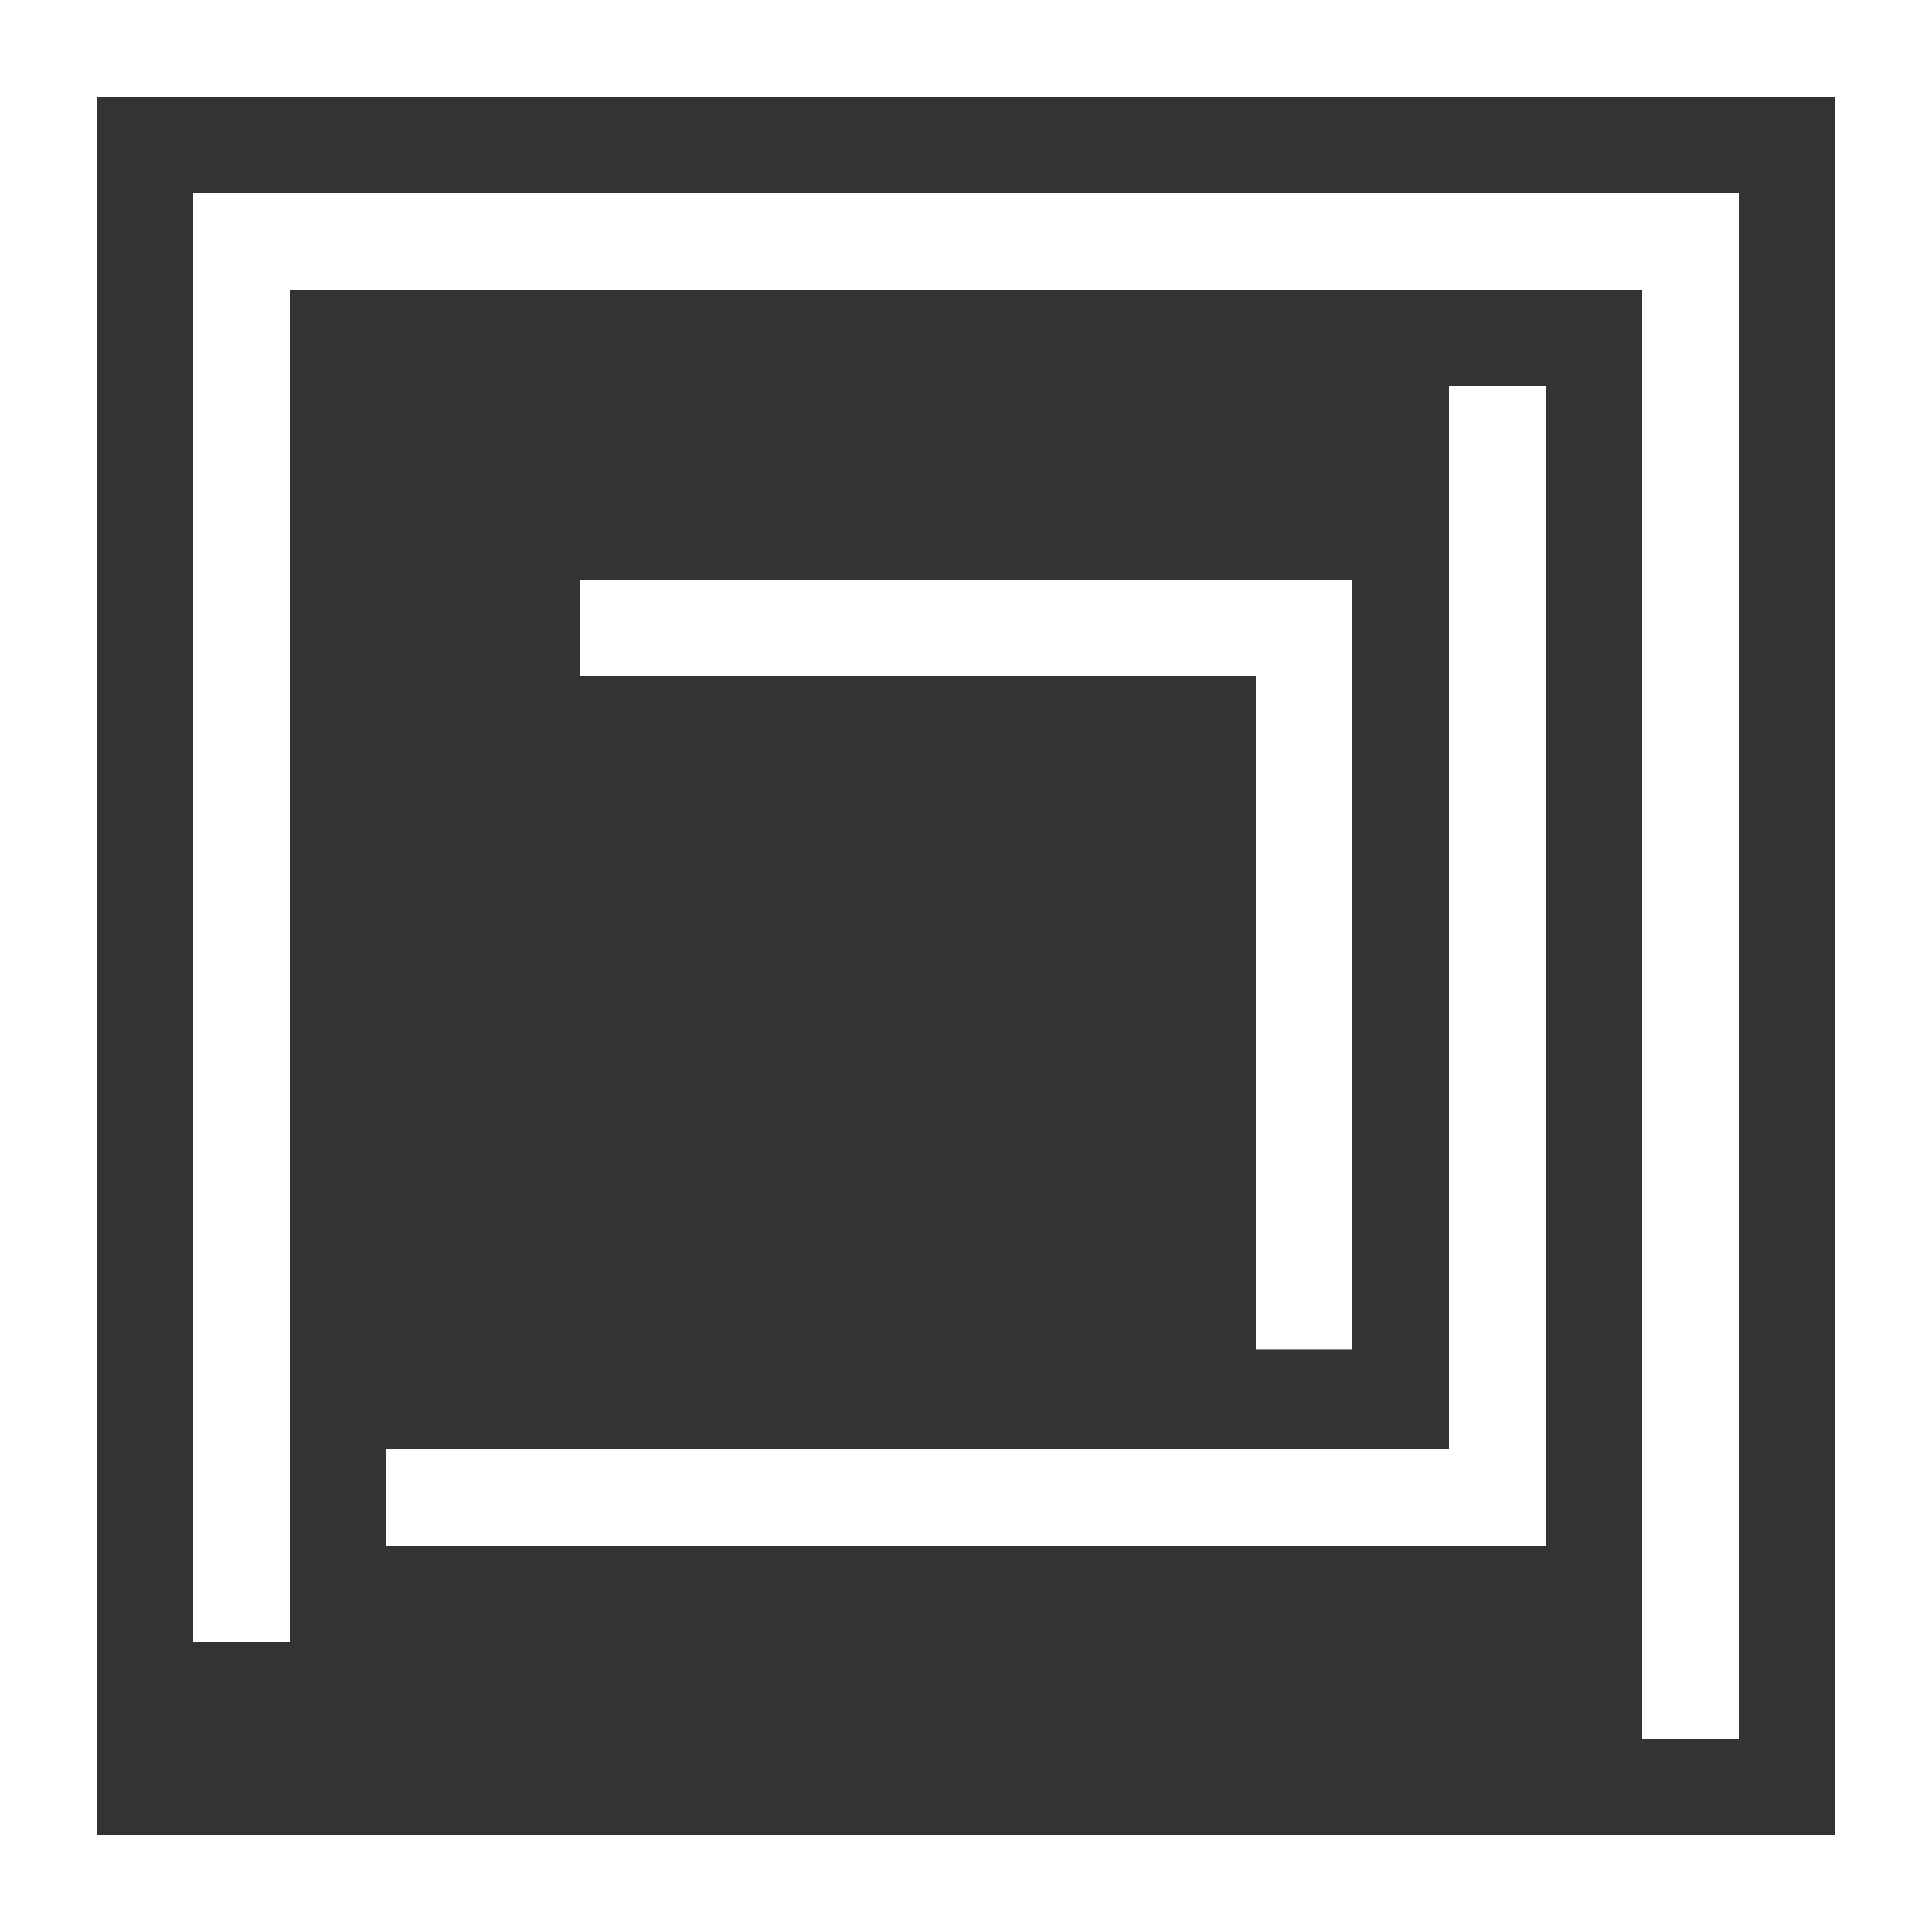
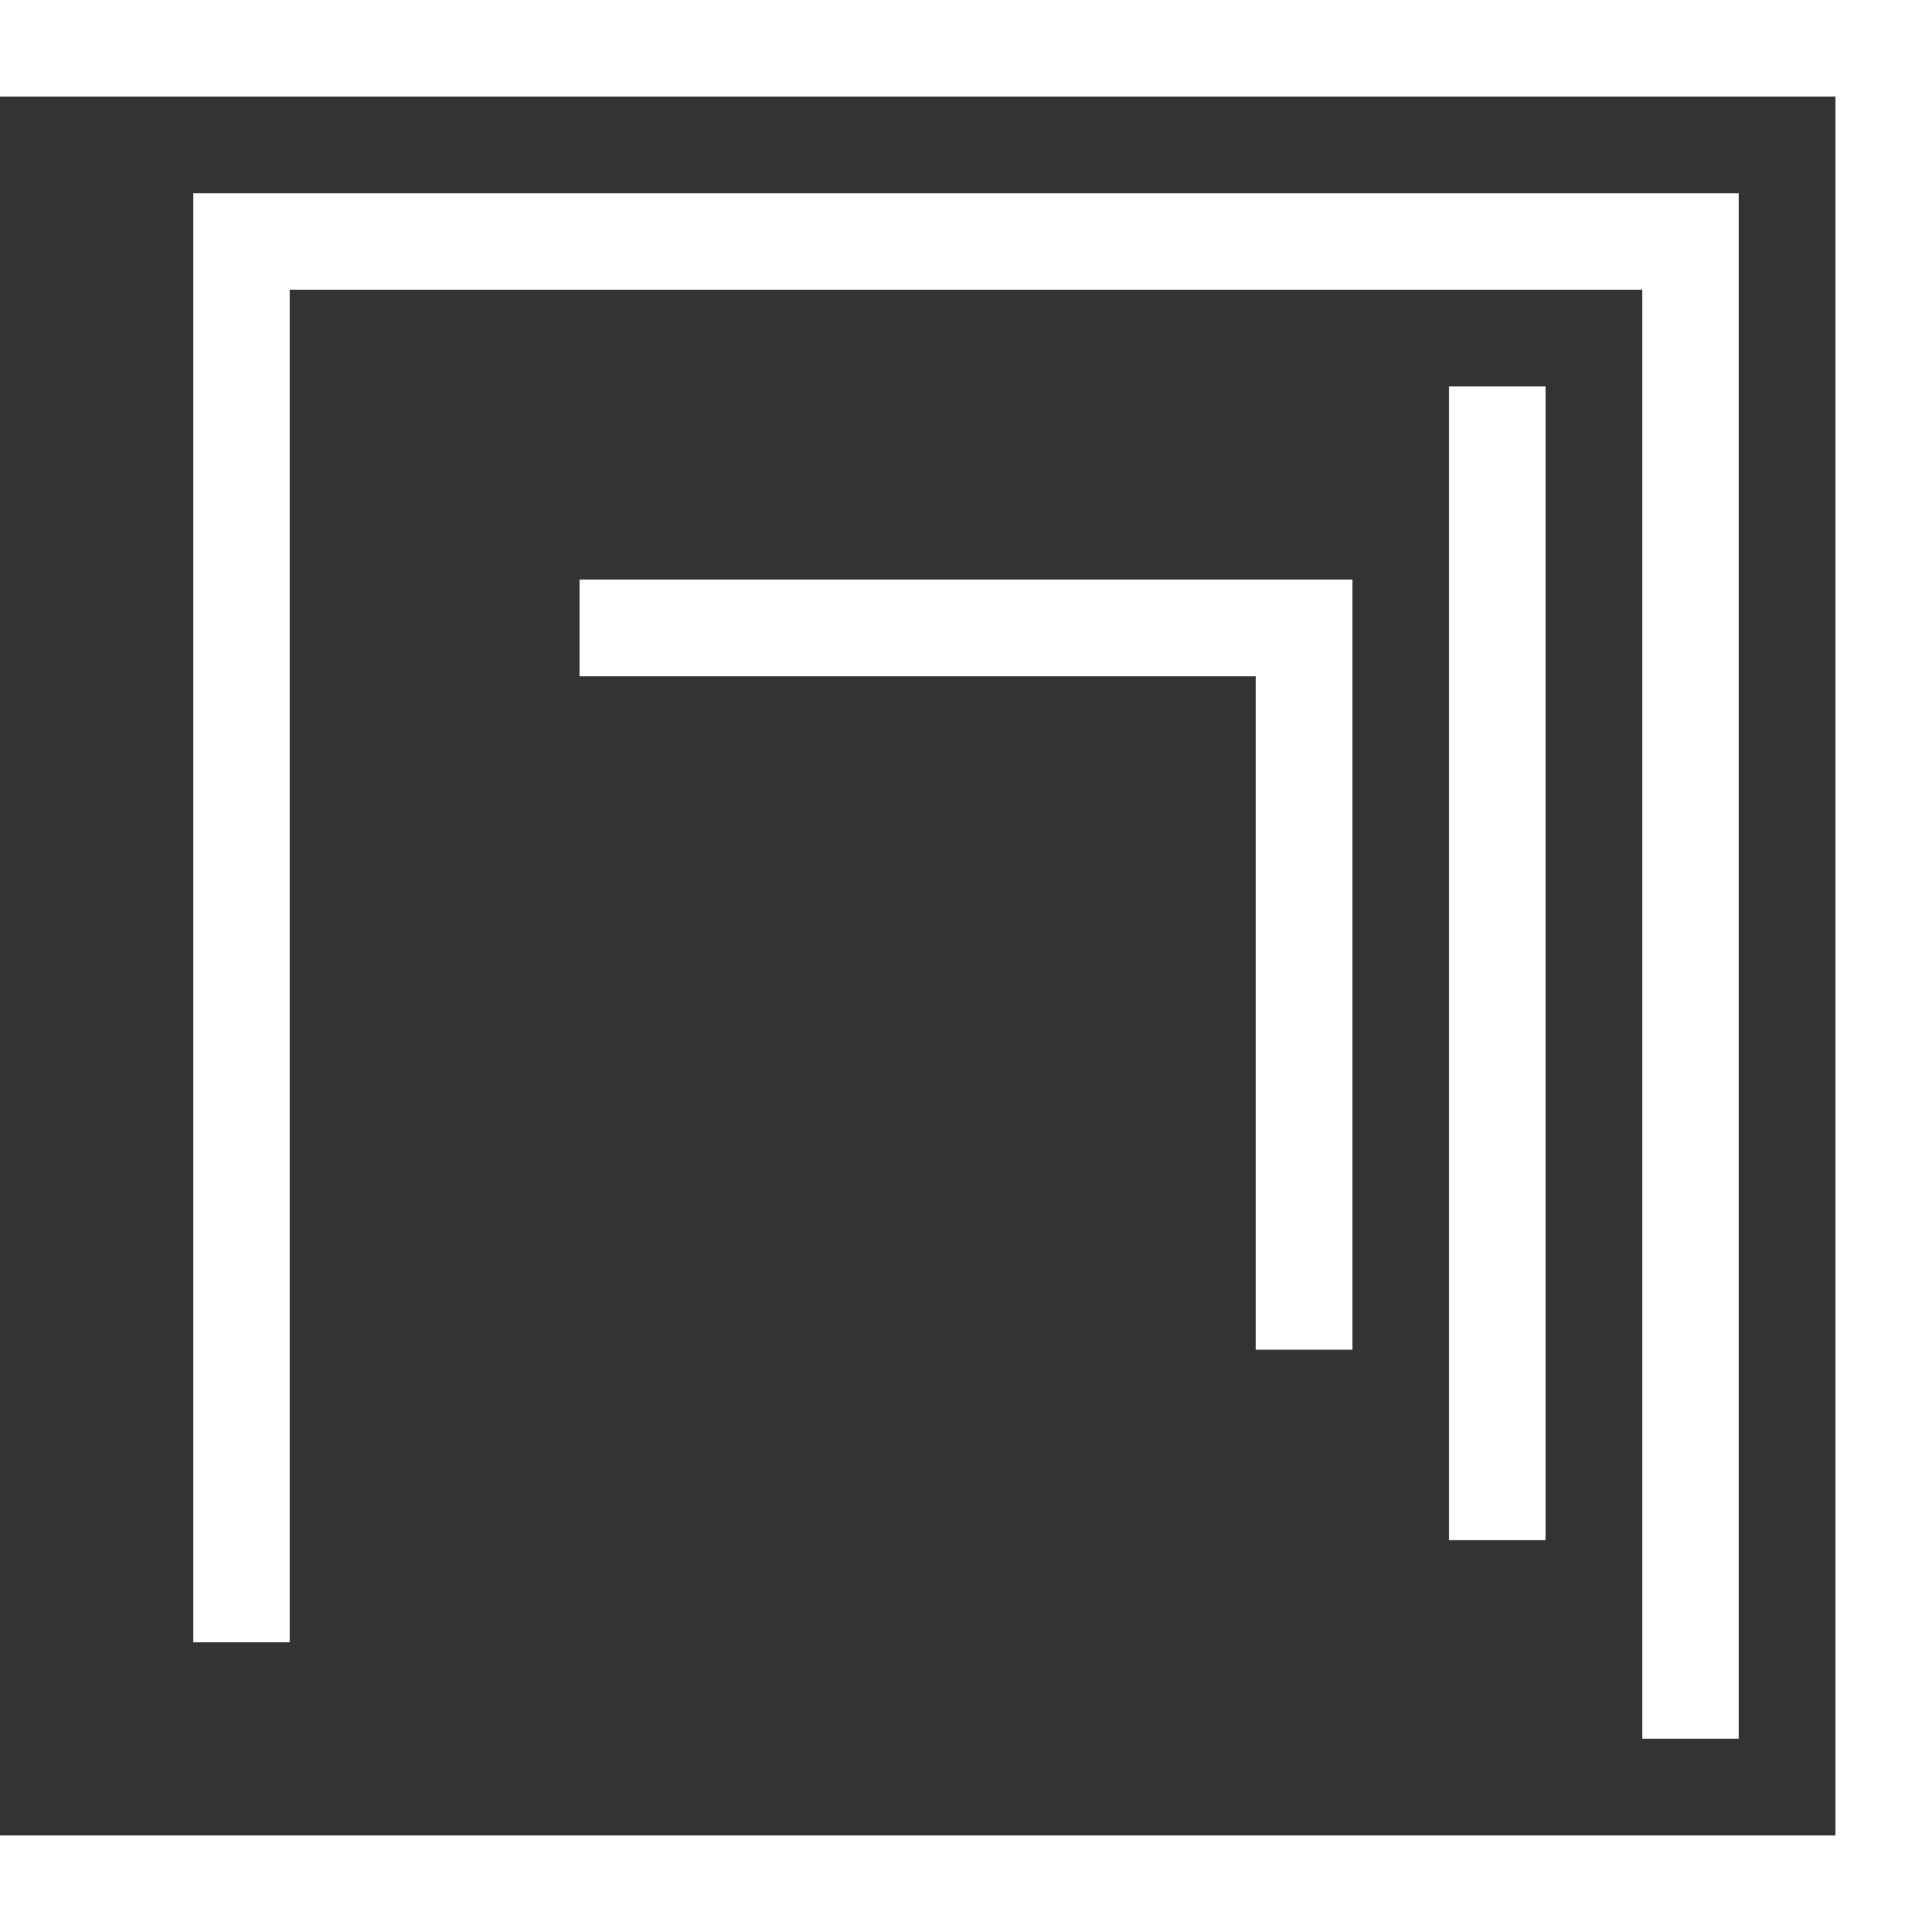
<svg xmlns="http://www.w3.org/2000/svg" style="isolation:isolate" viewBox="0 0 1400 1400" width="1400pt" height="1400pt">
  <rect x="0" y="0" width="1400" height="1400" fill="#333333" stroke="none" />
  <defs>
    <clipPath id="_clipPath_CQCZEeNZfgseZlfBljLcUWN7n2tmVpLH">
      <rect width="1400" height="1400" />
    </clipPath>
  </defs>
  <g clip-path="url(#_clipPath_CQCZEeNZfgseZlfBljLcUWN7n2tmVpLH)">
-     <rect x="-665" y="665" width="1400" height="70" transform="matrix(0,-1,1,0,-665,735)" fill="rgb(255,255,255)" />
    <rect x="140" y="140" width="70" height="1050" transform="matrix(1,0,0,1,0,0)" fill="rgb(255,255,255)" />
    <rect x="1190" y="140" width="70" height="1120" transform="matrix(1,0,0,1,0,0)" fill="rgb(255,255,255)" />
    <rect x="665" y="-385" width="70" height="1120" transform="matrix(0,1,-1,0,875,-525)" fill="rgb(255,255,255)" />
    <rect x="665" y="665" width="1400" height="70" transform="matrix(0,-1,1,0,665,2065)" fill="rgb(255,255,255)" />
    <rect x="0" y="1330" width="1400" height="70" transform="matrix(1,0,0,1,0,0)" fill="rgb(255,255,255)" />
    <rect x="0" y="0" width="1400" height="70" transform="matrix(1,0,0,1,0,0)" fill="rgb(255,255,255)" />
    <rect x="1050" y="280" width="70" height="836" transform="matrix(1,0,0,1,0,0)" fill="rgb(255,255,255)" />
-     <rect x="665" y="665" width="70" height="840" transform="matrix(0,1,-1,0,1785,385)" fill="rgb(255,255,255)" />
    <rect x="910" y="420" width="70" height="558" transform="matrix(1,0,0,1,0,0)" fill="rgb(255,255,255)" />
    <rect x="665" y="175" width="70" height="560" transform="matrix(0,1,-1,0,1155,-245)" fill="rgb(255,255,255)" />
  </g>
</svg>